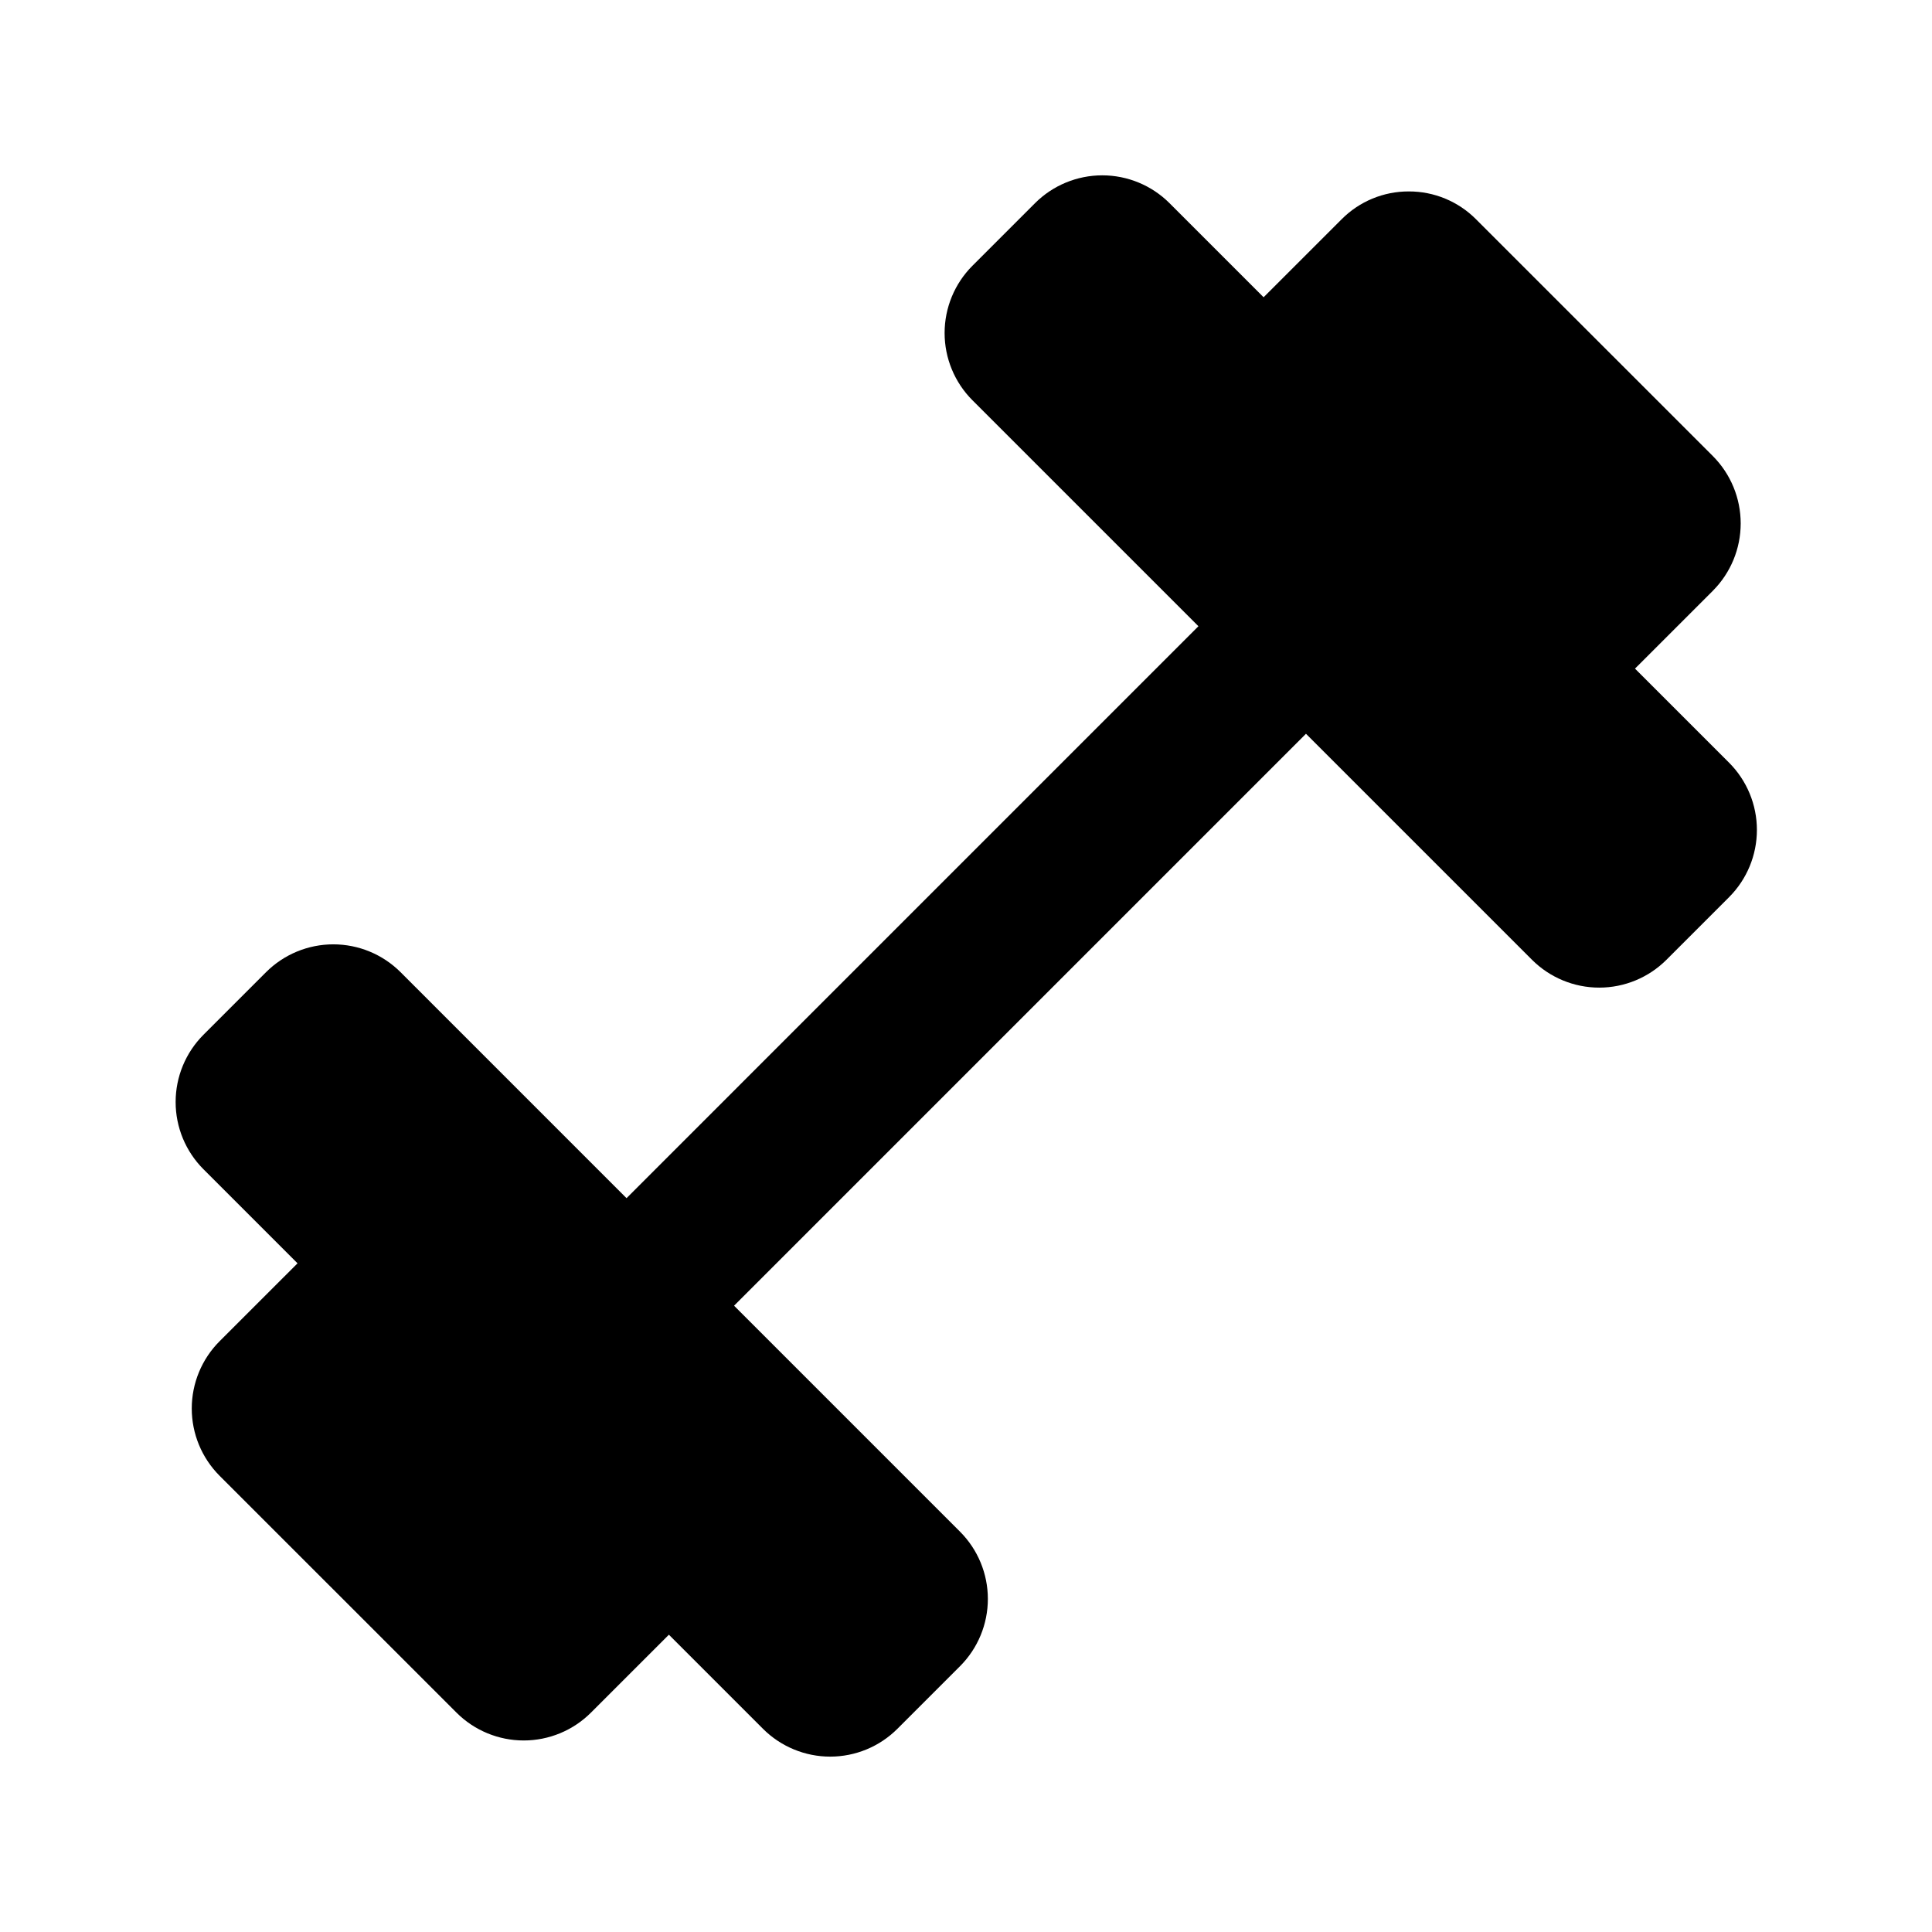
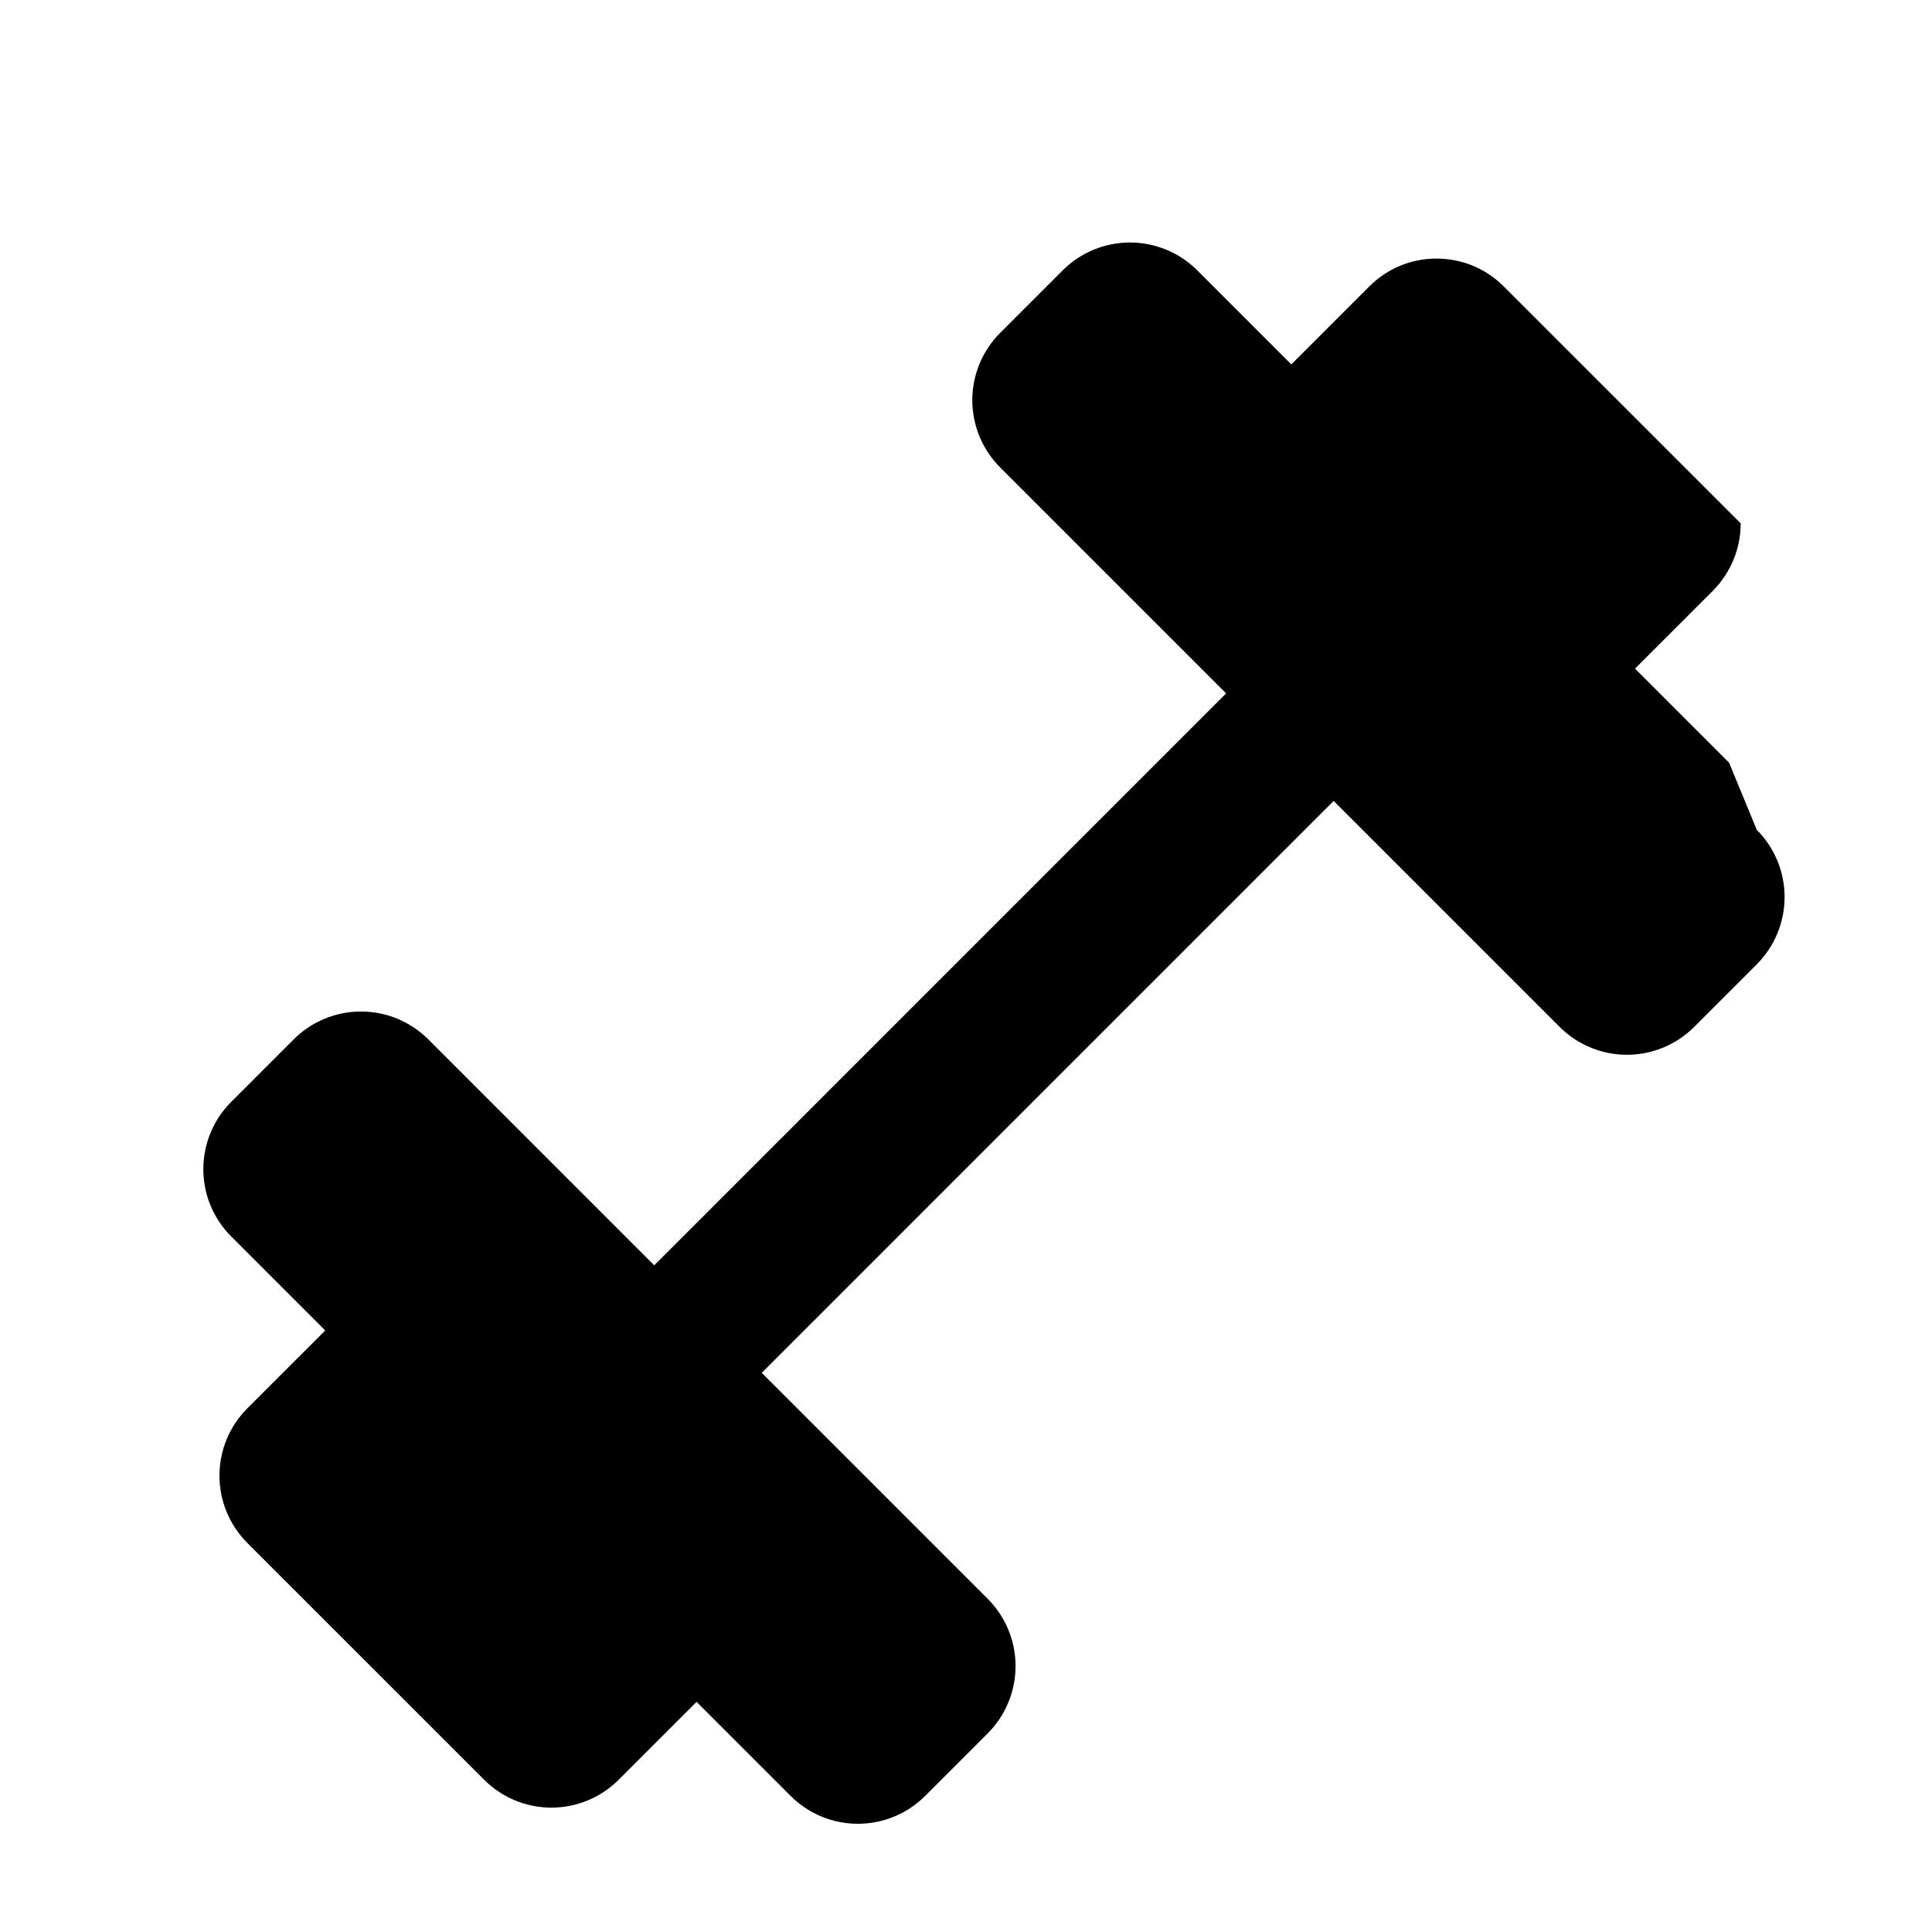
<svg xmlns="http://www.w3.org/2000/svg" fill="#000000" width="800px" height="800px" version="1.1" viewBox="144 144 512 512">
-   <path d="m602.23 346.13-24.941-24.938 20.668-20.66 0.02-0.031h0.004c4.691-4.738 7.324-11.137 7.32-17.805s-2.641-13.062-7.34-17.797l-62.797-62.789c-4.715-4.742-11.129-7.398-17.812-7.379h-0.039c-6.672-0.012-13.07 2.644-17.77 7.379l-20.676 20.664-24.945-24.945c-4.727-4.715-11.133-7.363-17.809-7.363-6.68 0-13.082 2.648-17.812 7.363l-16.609 16.609c-4.715 4.731-7.363 11.133-7.363 17.812 0 6.676 2.648 13.082 7.363 17.809l59.902 59.898-151.56 151.57-59.895-59.902c-4.727-4.715-11.133-7.363-17.812-7.363-6.676 0-13.082 2.648-17.809 7.363l-16.609 16.609c-4.719 4.731-7.367 11.133-7.367 17.812 0 6.676 2.648 13.082 7.367 17.809l24.938 24.941-20.668 20.66c-4.715 4.727-7.363 11.137-7.363 17.812 0 6.68 2.648 13.086 7.363 17.816l62.801 62.789c4.723 4.719 11.129 7.371 17.809 7.371s13.086-2.652 17.812-7.371l20.664-20.656 24.934 24.938c4.727 4.719 11.133 7.371 17.809 7.371 6.68 0 13.086-2.652 17.812-7.371l16.609-16.609c4.715-4.727 7.363-11.133 7.363-17.812 0-6.676-2.648-13.082-7.363-17.809l-59.895-59.898 151.56-151.57 59.906 59.902c4.727 4.719 11.133 7.371 17.812 7.371 6.68 0 13.082-2.652 17.809-7.371l16.609-16.609c4.719-4.727 7.367-11.133 7.367-17.812 0-6.676-2.648-13.082-7.367-17.809z" />
+   <path d="m602.23 346.13-24.941-24.938 20.668-20.66 0.02-0.031h0.004c4.691-4.738 7.324-11.137 7.32-17.805l-62.797-62.789c-4.715-4.742-11.129-7.398-17.812-7.379h-0.039c-6.672-0.012-13.07 2.644-17.77 7.379l-20.676 20.664-24.945-24.945c-4.727-4.715-11.133-7.363-17.809-7.363-6.68 0-13.082 2.648-17.812 7.363l-16.609 16.609c-4.715 4.731-7.363 11.133-7.363 17.812 0 6.676 2.648 13.082 7.363 17.809l59.902 59.898-151.56 151.57-59.895-59.902c-4.727-4.715-11.133-7.363-17.812-7.363-6.676 0-13.082 2.648-17.809 7.363l-16.609 16.609c-4.719 4.731-7.367 11.133-7.367 17.812 0 6.676 2.648 13.082 7.367 17.809l24.938 24.941-20.668 20.66c-4.715 4.727-7.363 11.137-7.363 17.812 0 6.68 2.648 13.086 7.363 17.816l62.801 62.789c4.723 4.719 11.129 7.371 17.809 7.371s13.086-2.652 17.812-7.371l20.664-20.656 24.934 24.938c4.727 4.719 11.133 7.371 17.809 7.371 6.68 0 13.086-2.652 17.812-7.371l16.609-16.609c4.715-4.727 7.363-11.133 7.363-17.812 0-6.676-2.648-13.082-7.363-17.809l-59.895-59.898 151.56-151.57 59.906 59.902c4.727 4.719 11.133 7.371 17.812 7.371 6.68 0 13.082-2.652 17.809-7.371l16.609-16.609c4.719-4.727 7.367-11.133 7.367-17.812 0-6.676-2.648-13.082-7.367-17.809z" />
</svg>